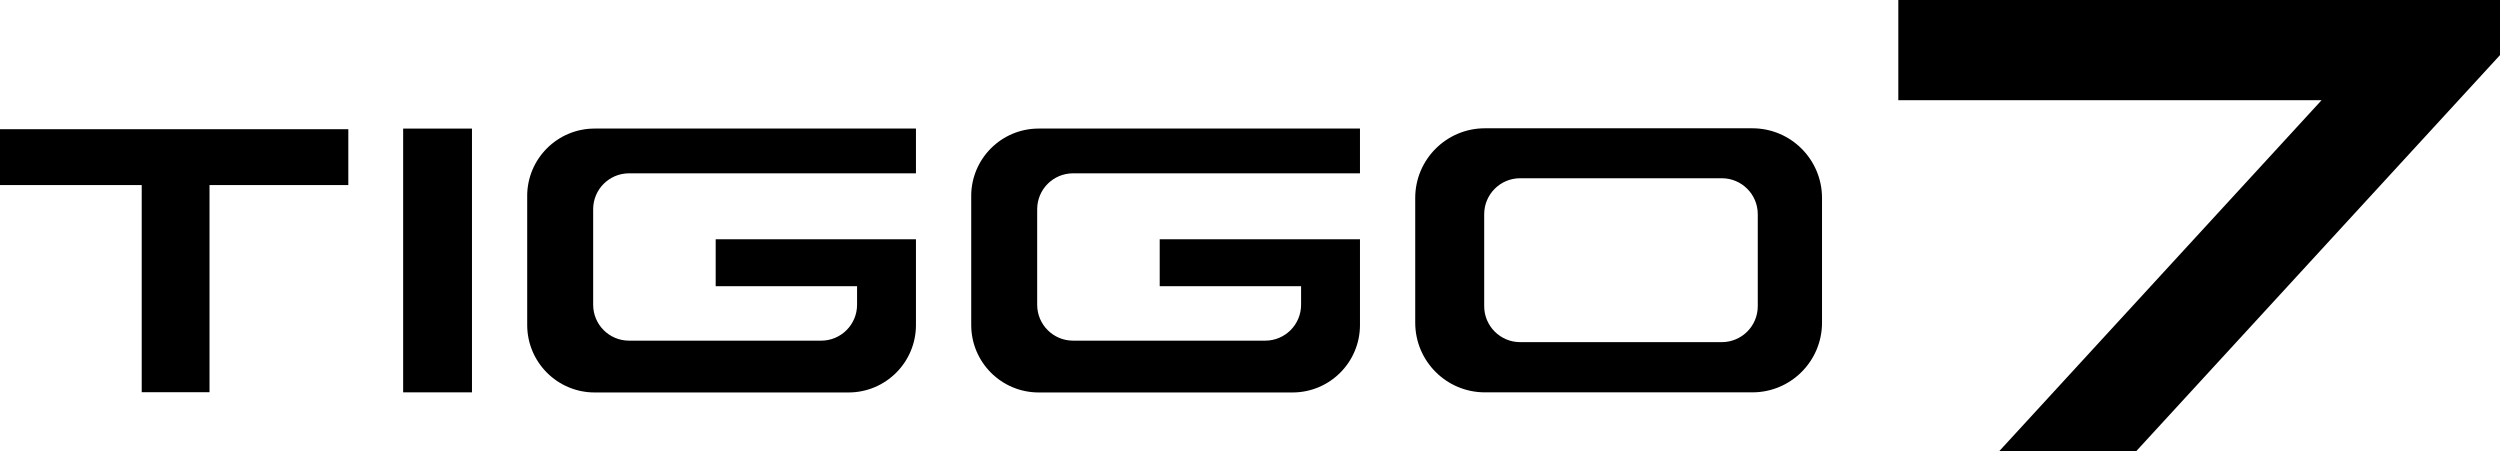
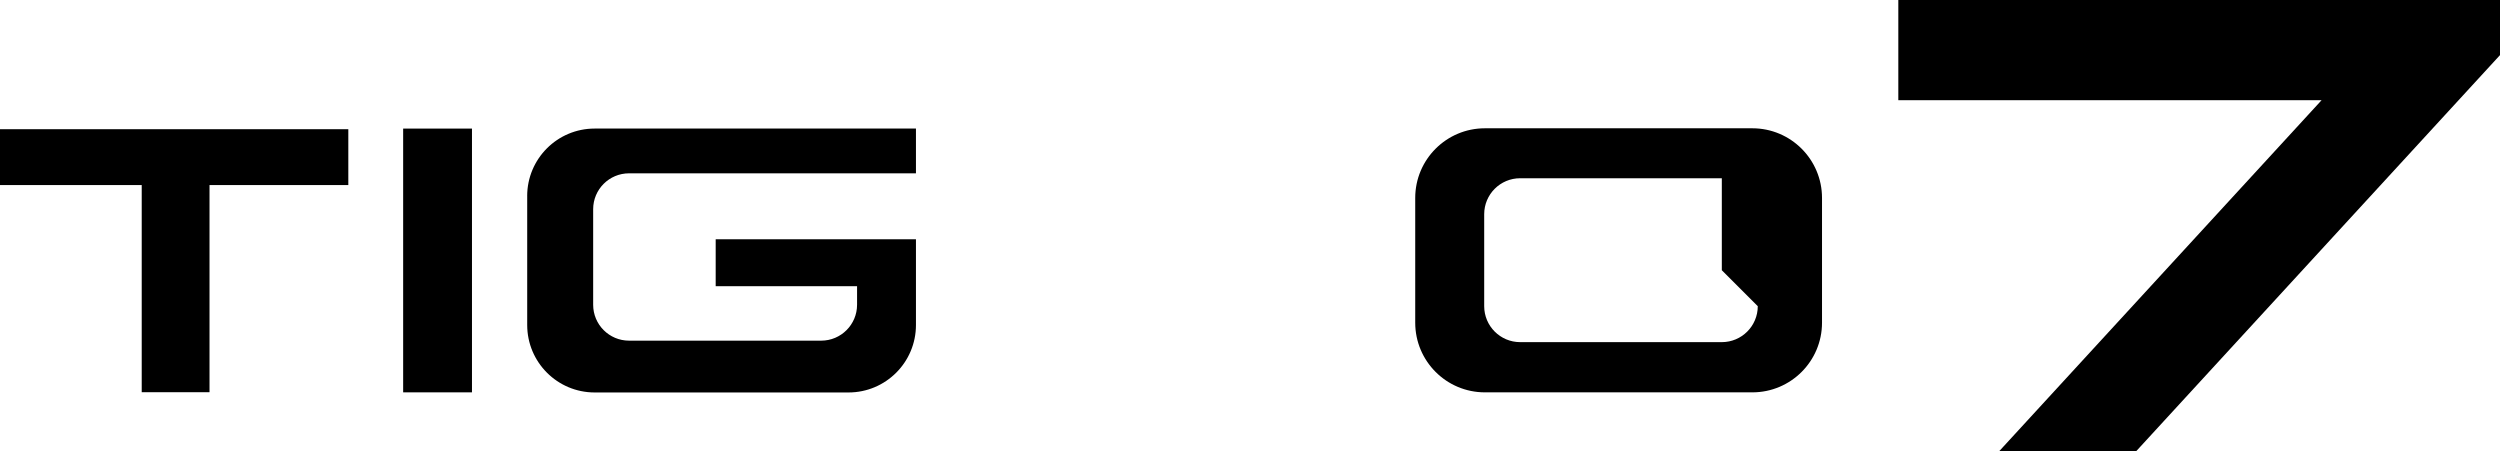
<svg xmlns="http://www.w3.org/2000/svg" id="Layer_1" data-name="Layer 1" viewBox="0 0 1279.16 230.82">
  <polygon points="0 66.11 0 94.69 72.51 94.69 72.51 200.68 107.2 200.68 107.2 94.69 178.22 94.69 178.22 66.11 0 66.11" />
  <rect x="206.28" y="65.79" width="35.21" height="134.96" />
-   <path d="M496.94,100.31v65.98c0,19.07,15.46,34.52,34.52,34.52h129.87c19.07,0,34.52-15.46,34.52-34.52v-43.86h-102.47v24h72.34v9.51c0,10.14-8.22,18.36-18.35,18.36h-98.32c-10.14,0-18.36-8.22-18.36-18.36v-48.9c0-10.14,8.22-18.36,18.36-18.36h146.8v-22.9h-164.4c-19.07,0-34.52,15.46-34.52,34.52" />
  <path d="M269.75,100.31v65.98c0,19.07,15.46,34.52,34.52,34.52h129.87c19.07,0,34.52-15.46,34.52-34.52v-43.86h-102.47v24h72.34v9.51c0,10.14-8.22,18.36-18.36,18.36h-98.31c-10.14,0-18.36-8.22-18.36-18.36v-48.9c0-10.14,8.22-18.36,18.36-18.36h146.8v-22.9h-164.4c-19.07,0-34.52,15.46-34.52,34.52" />
-   <path d="M896.62,65.64h-136.86c-19.68,0-35.64,15.96-35.64,35.64v63.83c0,19.68,15.96,35.64,35.64,35.64h136.86c19.68,0,35.64-15.96,35.64-35.64v-63.83c0-19.68-15.96-35.64-35.64-35.64M899.39,156.66c0,10.16-8.24,18.4-18.4,18.4h-103.18c-10.16,0-18.4-8.24-18.4-18.4v-47.06c0-10.16,8.24-18.4,18.4-18.4h103.18c10.16,0,18.4,8.24,18.4,18.4v47.06Z" />
+   <path d="M896.62,65.64h-136.86c-19.68,0-35.64,15.96-35.64,35.64v63.83c0,19.68,15.96,35.64,35.64,35.64h136.86c19.68,0,35.64-15.96,35.64-35.64v-63.83c0-19.68-15.96-35.64-35.64-35.64M899.39,156.66c0,10.16-8.24,18.4-18.4,18.4h-103.18c-10.16,0-18.4-8.24-18.4-18.4v-47.06c0-10.16,8.24-18.4,18.4-18.4h103.18v47.06Z" />
  <polygon points="1279.16 0 1243.58 0 1234.96 0 1200.77 0 1188.44 0 971.3 0 971.3 51.26 1187.88 51.26 1022.95 230.82 1093.05 230.82 1279.16 28.2 1279.16 0" />
</svg>